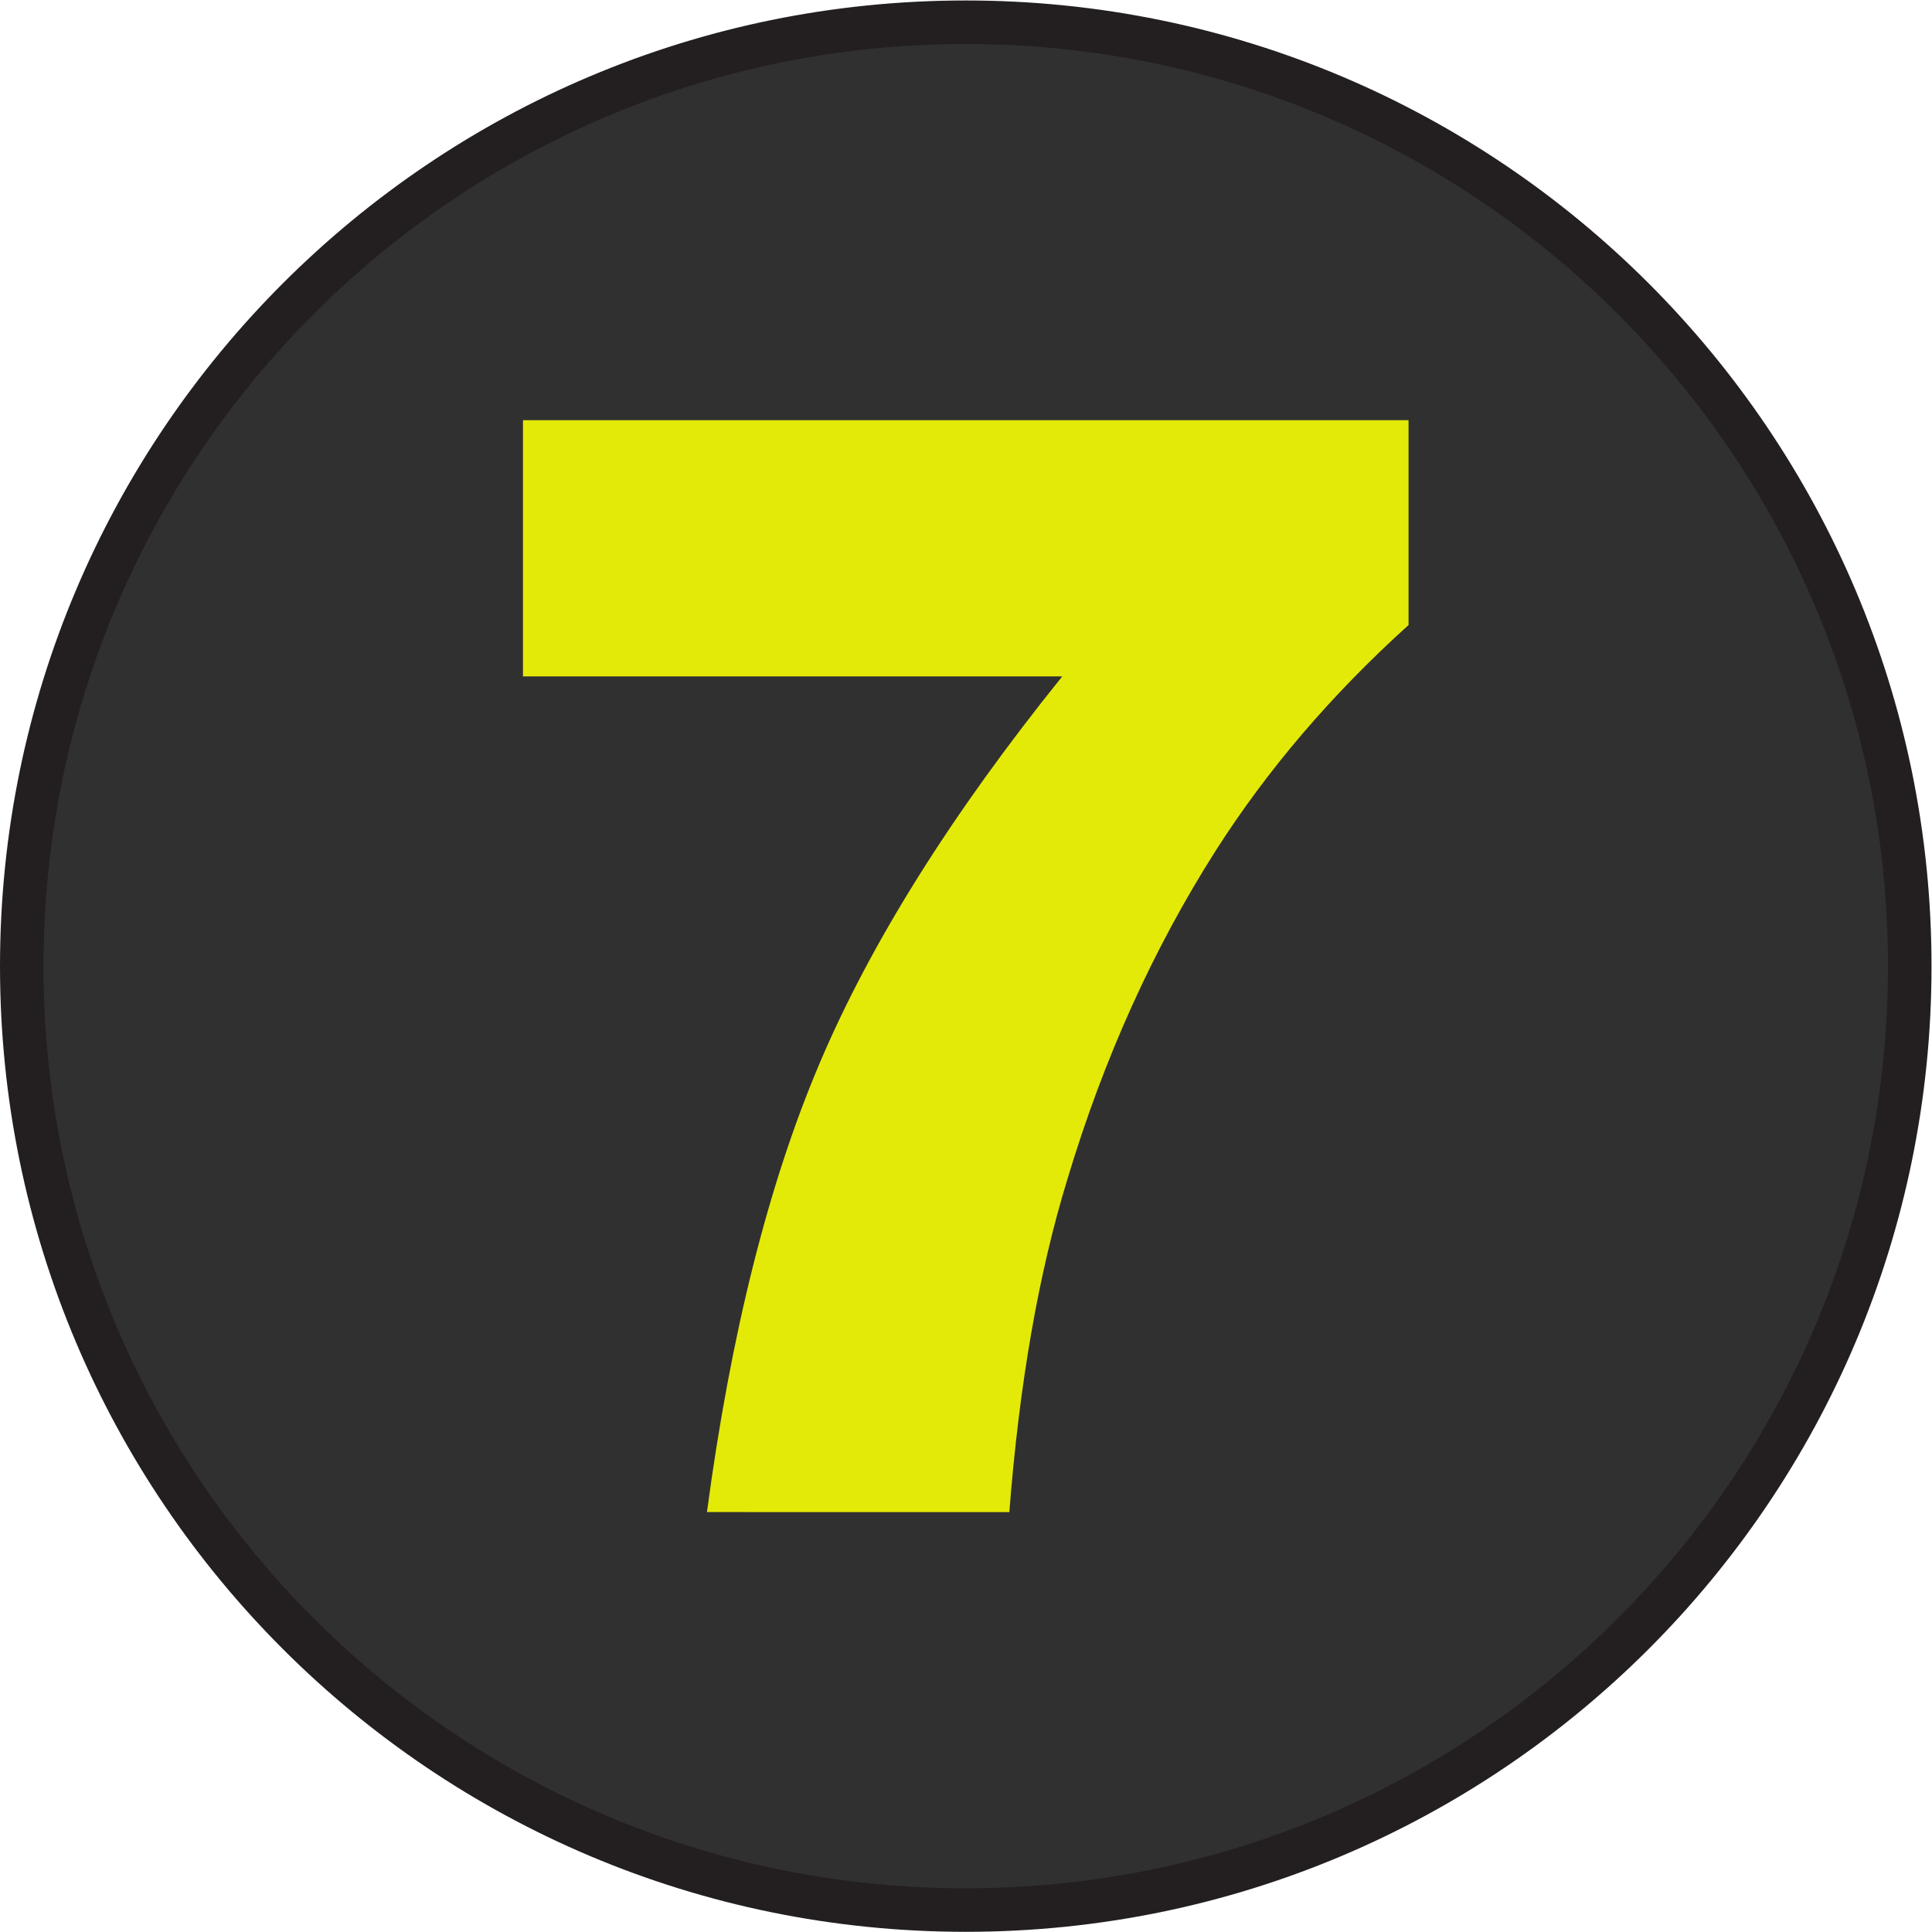
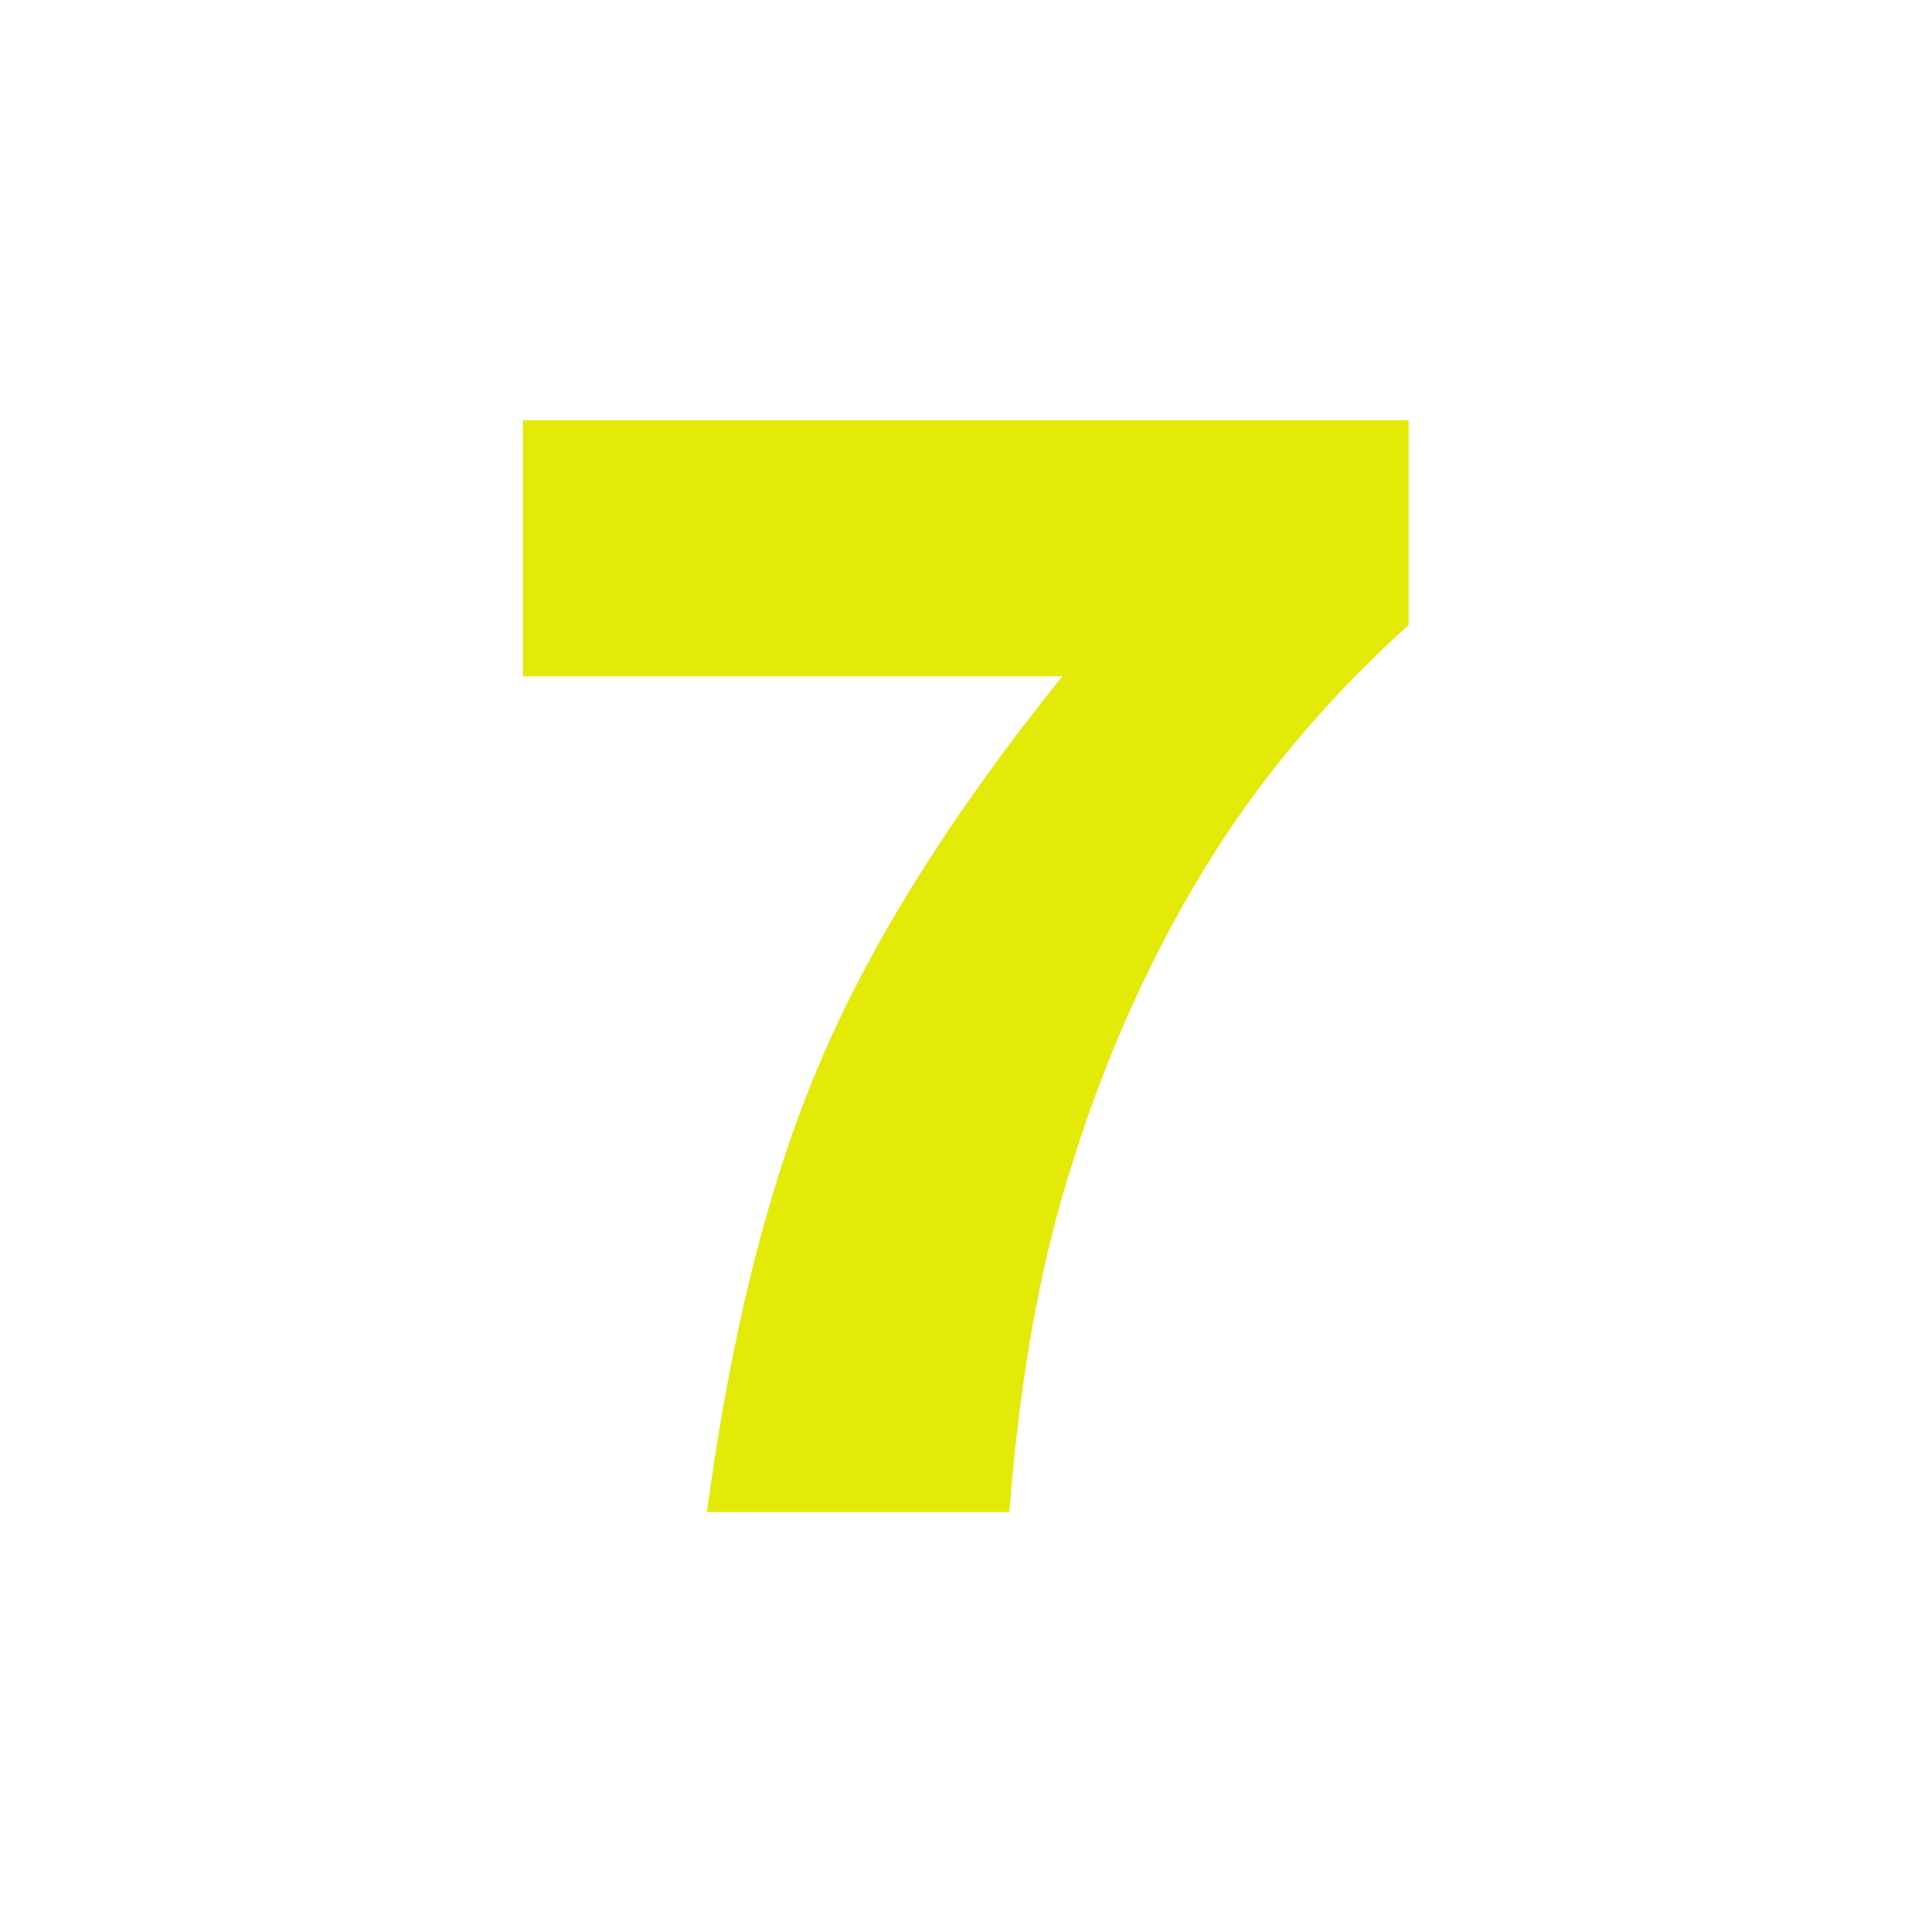
<svg xmlns="http://www.w3.org/2000/svg" xmlns:ns1="http://sodipodi.sourceforge.net/DTD/sodipodi-0.dtd" xmlns:ns2="http://www.inkscape.org/namespaces/inkscape" version="1.1" id="svg2" width="590.987" height="590.933" viewBox="0 0 590.987 590.933" ns1:docname="7.eps">
  <defs id="defs6" />
  <ns1:namedview id="namedview4" pagecolor="#ffffff" bordercolor="#000000" borderopacity="0.25" ns2:showpageshadow="2" ns2:pageopacity="0.0" ns2:pagecheckerboard="0" ns2:deskcolor="#d1d1d1" />
  <g id="g8" ns2:groupmode="layer" ns2:label="ink_ext_XXXXXX" transform="matrix(1.333,0,0,-1.333,0,590.933)">
    <g id="g10" transform="scale(0.1)">
-       <path d="M 2194.75,4348.93 C 998.344,4348.93 28.508,3379.11 28.508,2182.74 28.508,986.359 998.344,16.84 2194.75,16.84 c 1196.39,0 2166.23,969.519 2166.23,2165.9 0,1196.37 -969.84,2166.19 -2166.23,2166.19" style="fill:#313030;fill-opacity:1;fill-rule:nonzero;stroke:none" id="path12" />
-       <path d="M 2216.22,4382.05 C 1019.8,4382.05 49.961,3412.22 49.961,2215.86 49.961,1019.48 1019.8,49.961 2216.22,49.961 c 1196.38,0 2166.23,969.519 2166.23,2165.899 0,1196.36 -969.85,2166.19 -2166.23,2166.19" style="fill:none;stroke:#231f20;stroke-width:99.922;stroke-linecap:round;stroke-linejoin:round;stroke-miterlimit:10;stroke-dasharray:none;stroke-opacity:1" id="path14" />
      <path d="m 1200.1,3468.81 h 2032.2 v -470 c -176.59,-159.51 -324.09,-332.1 -442.6,-517.9 -143.59,-225.61 -257,-476.81 -340.19,-753.69 -66.11,-215.42 -110.5,-470 -133.3,-764.009 H 1622.3 c 54.71,409.009 140.7,751.989 258.11,1028.899 117.3,276.89 303.1,573.19 557.19,888.8 H 1200.1 v 587.9" style="fill:#e4ea08;fill-opacity:1;fill-rule:nonzero;stroke:none" id="path16" />
    </g>
  </g>
</svg>